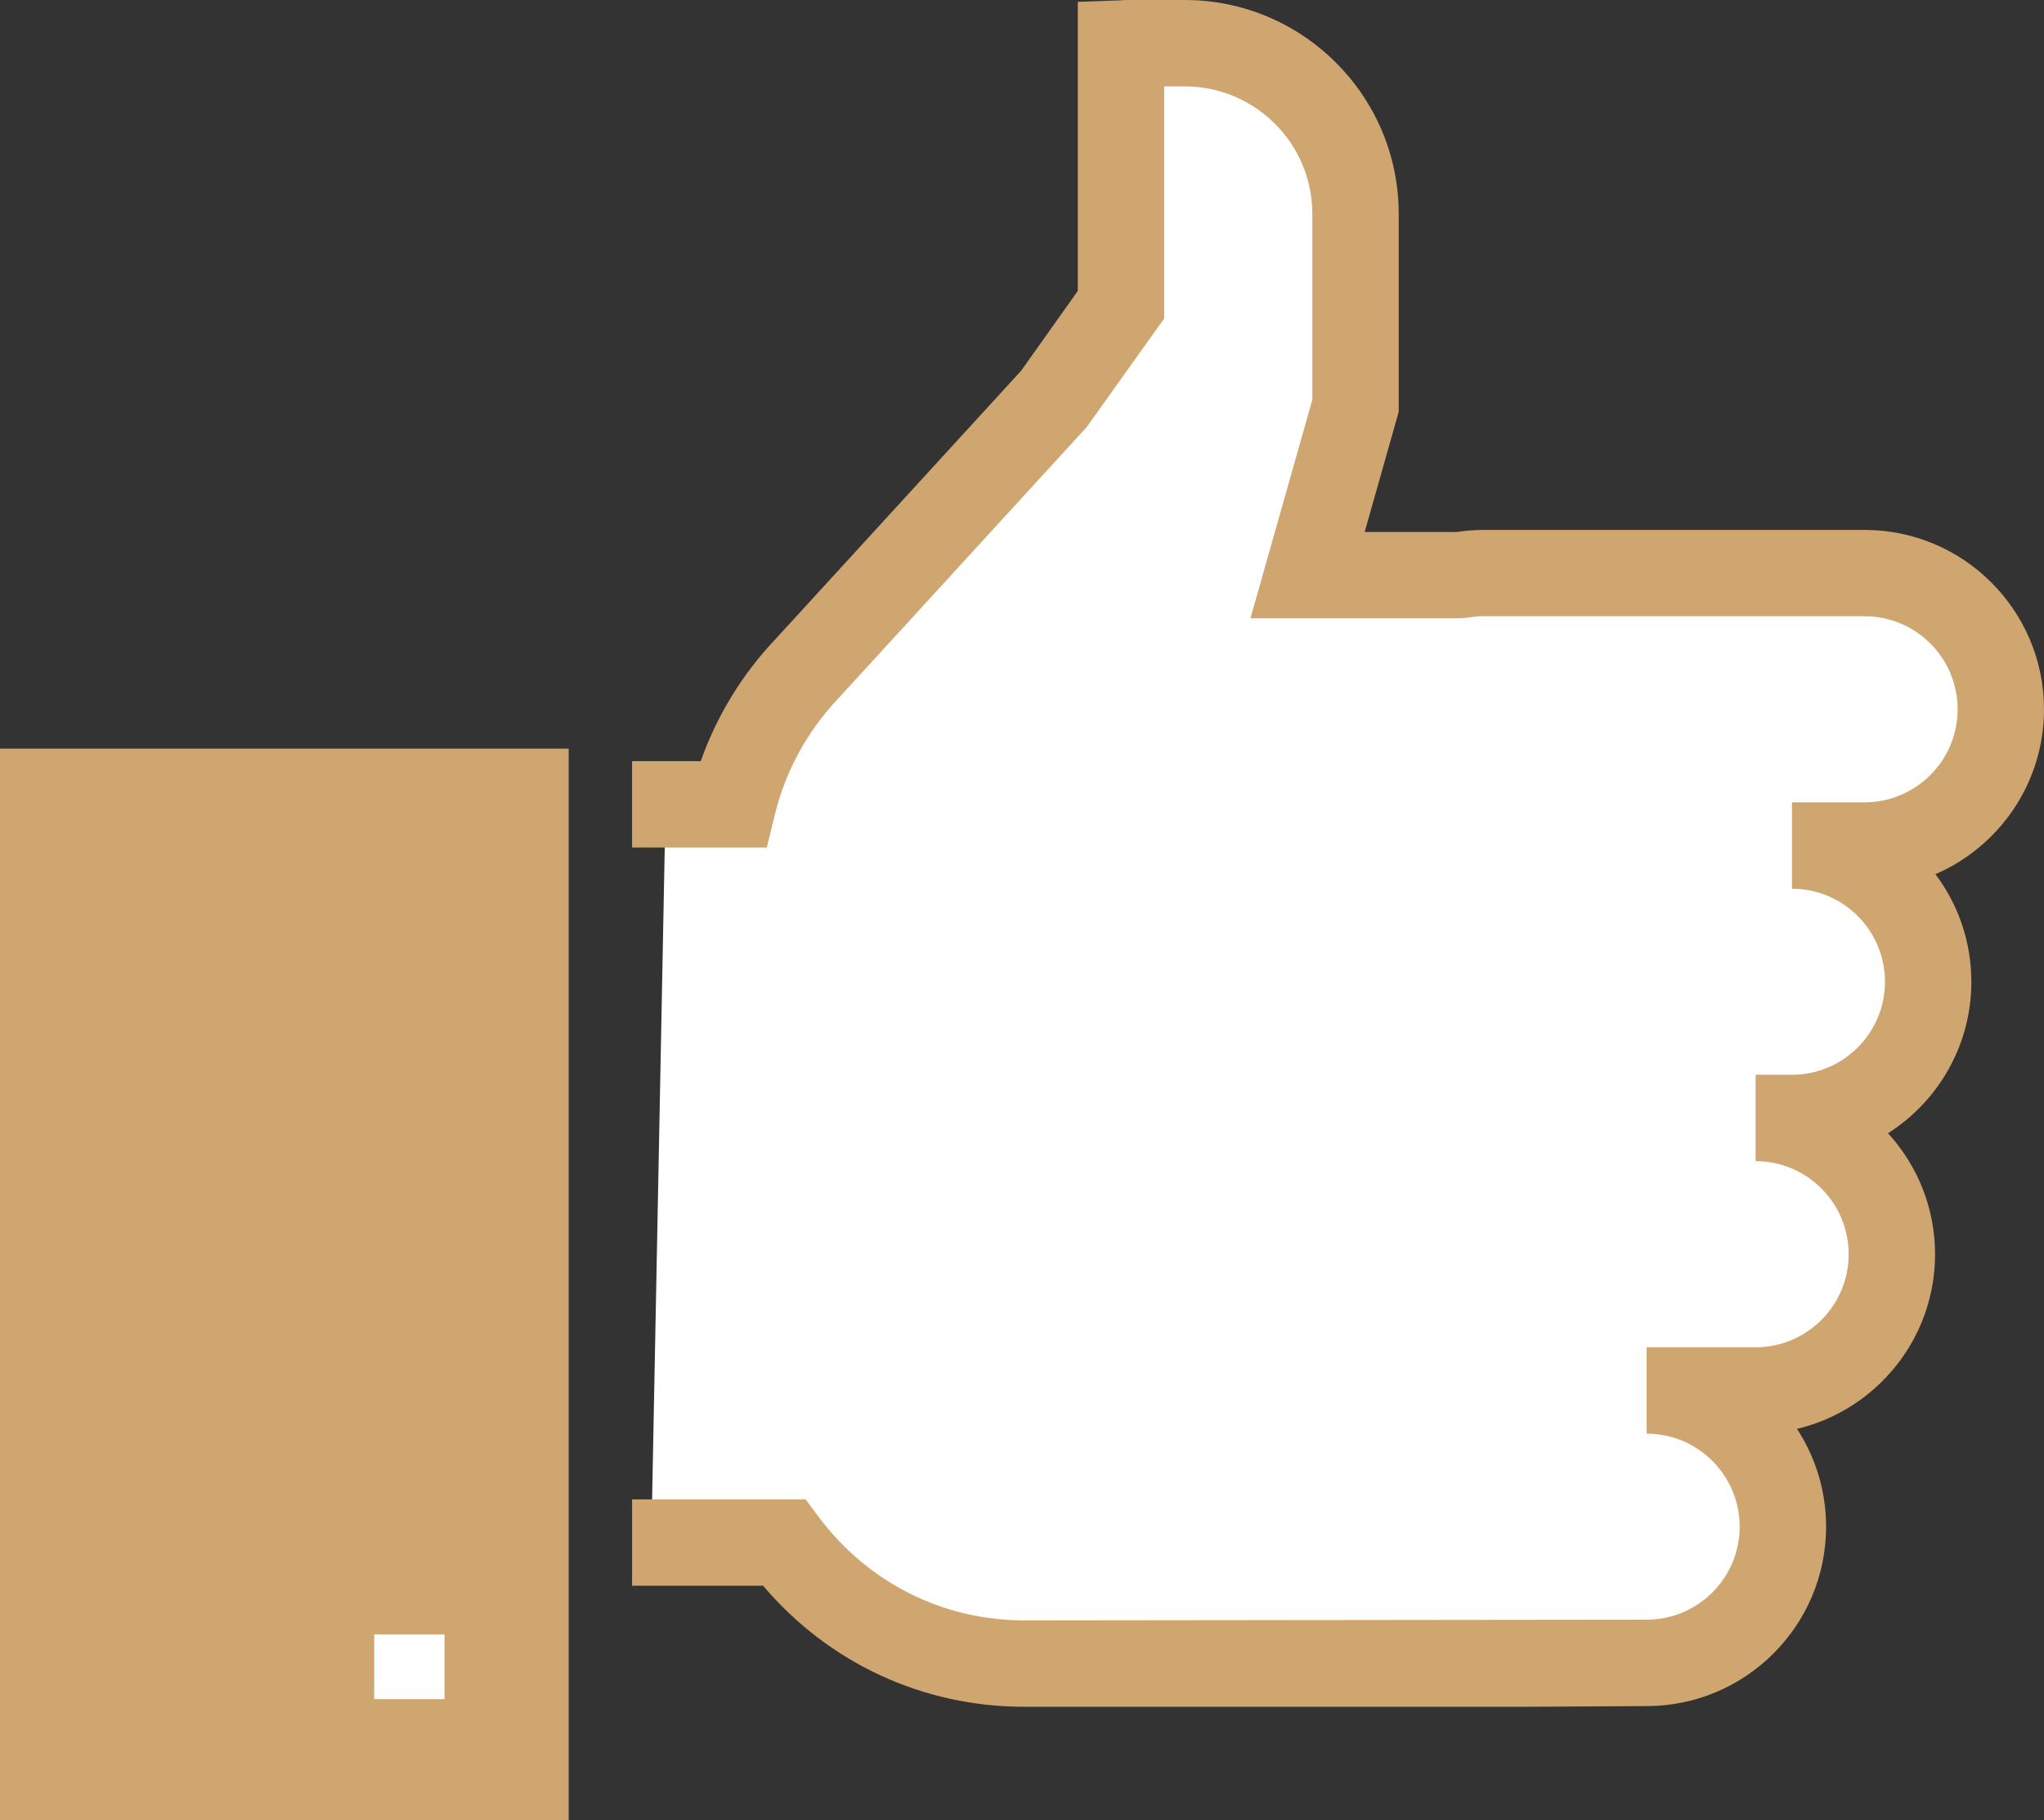
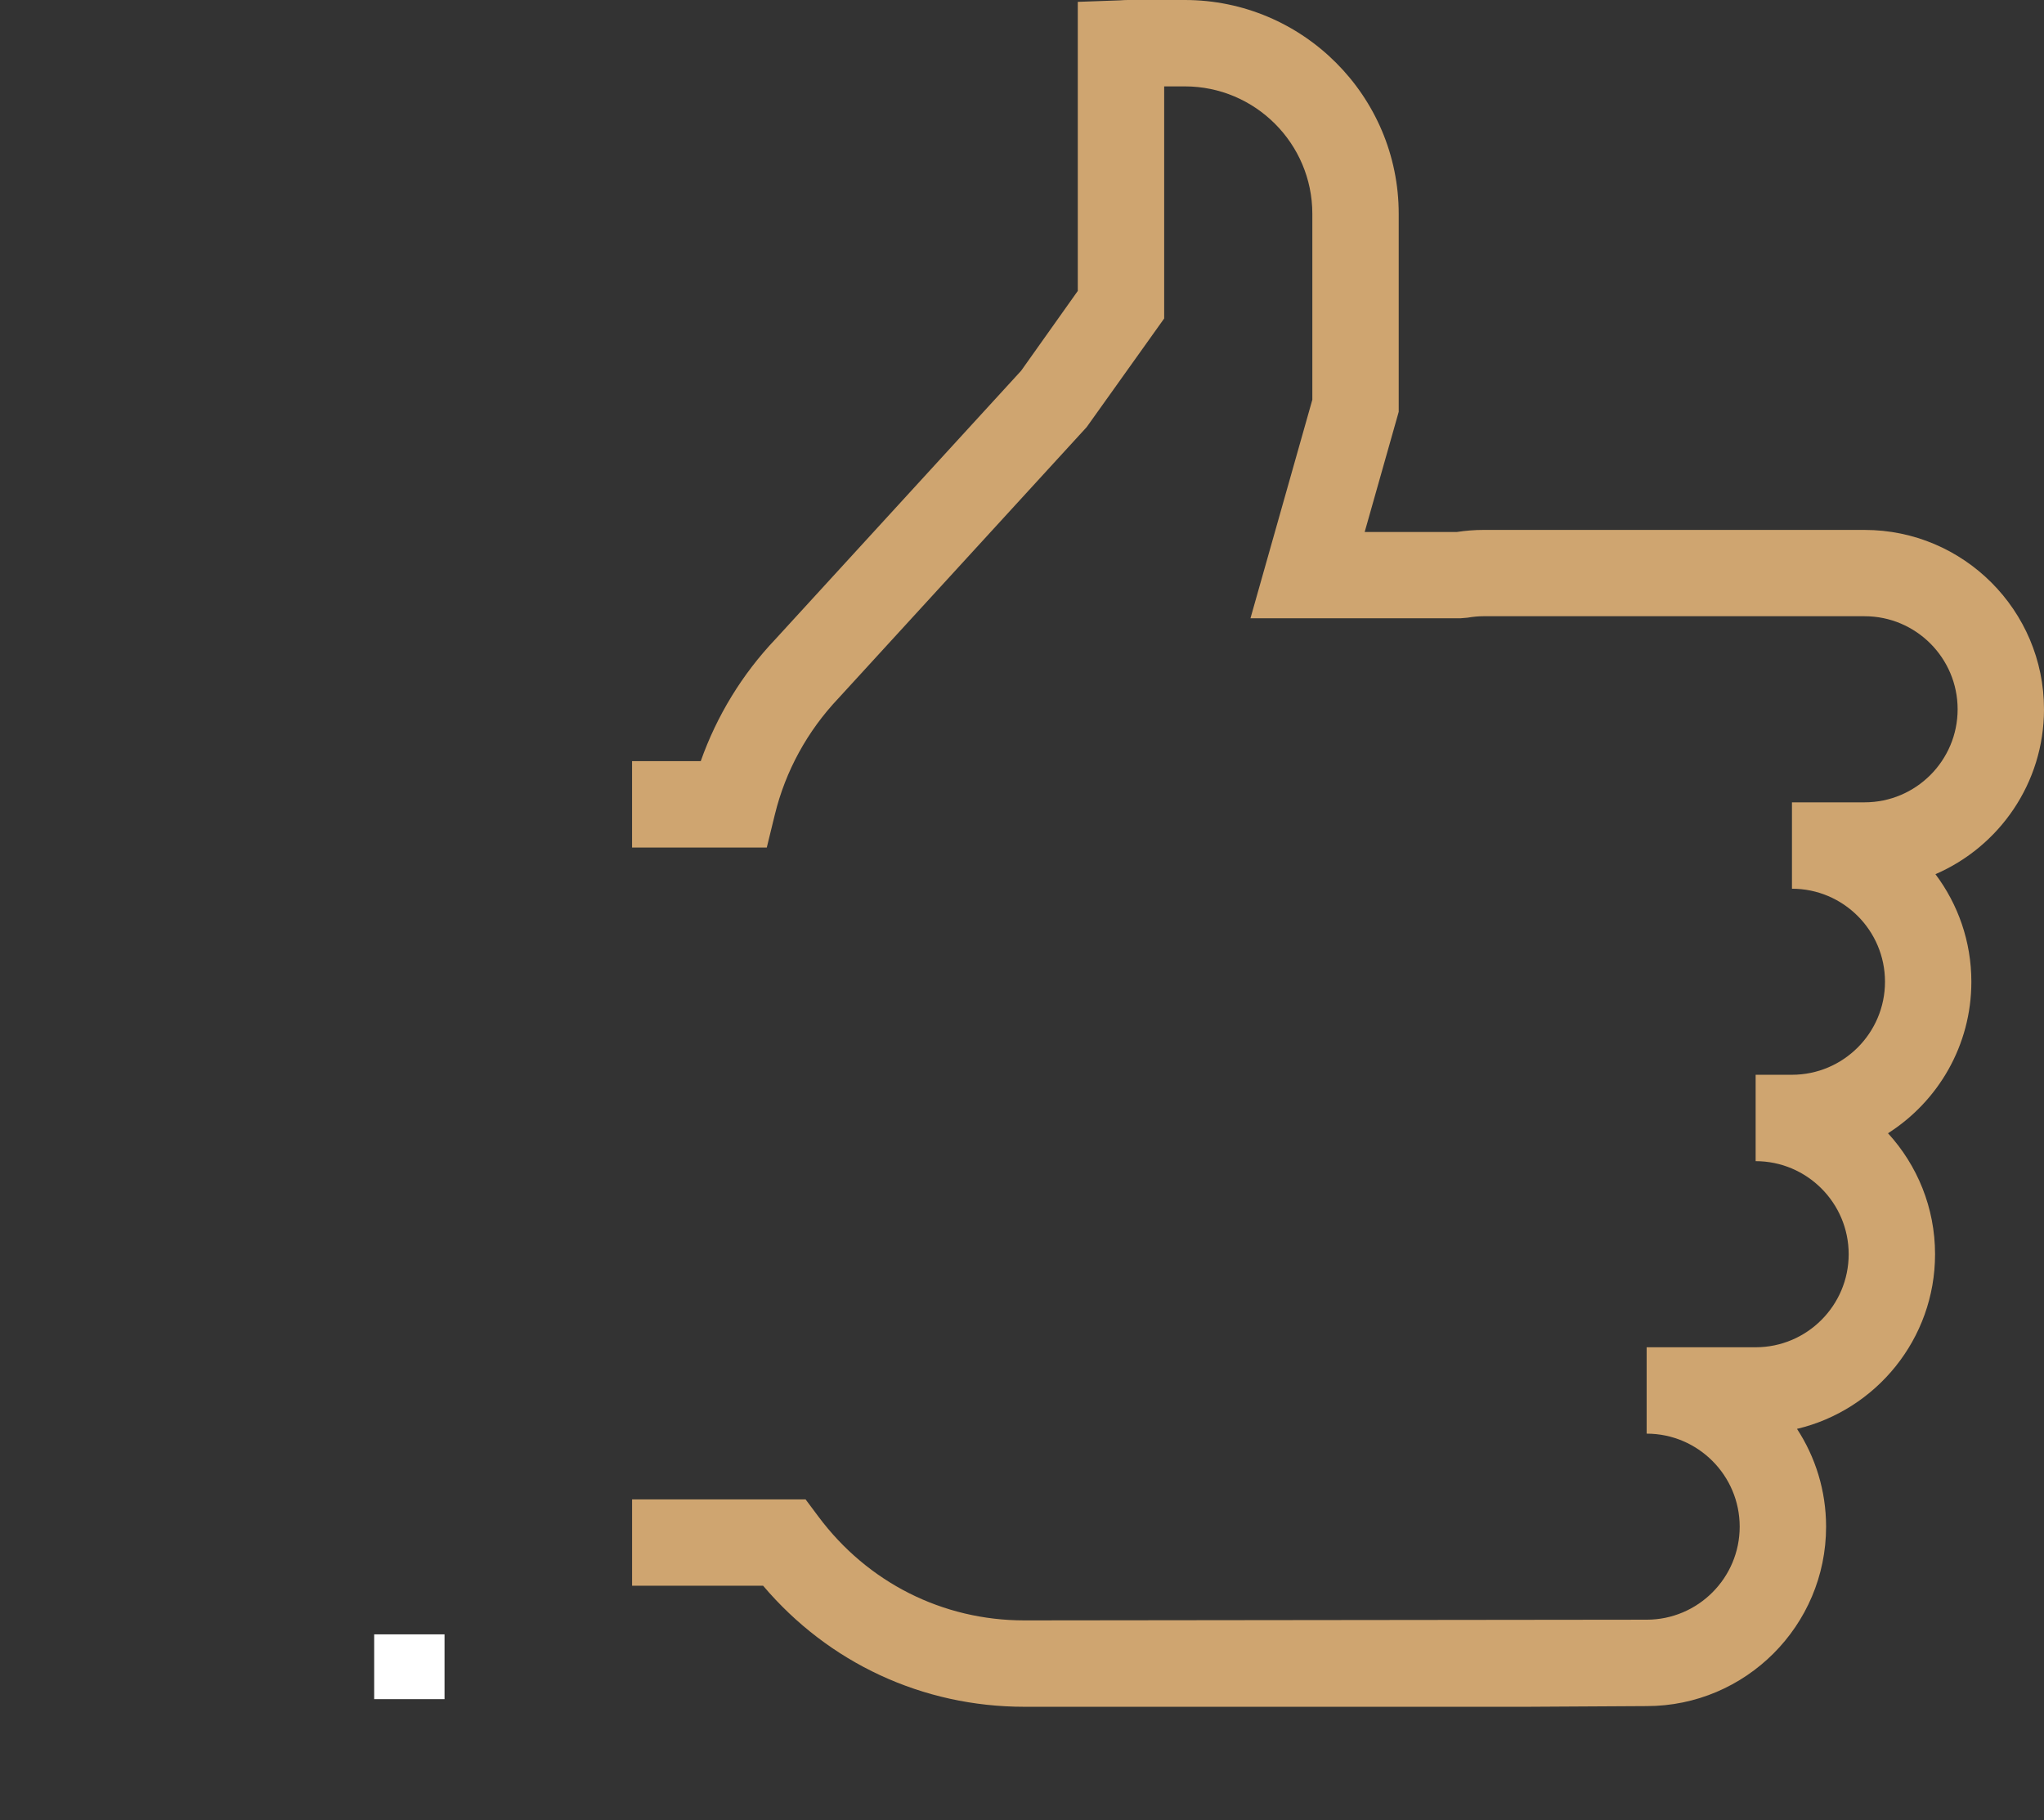
<svg xmlns="http://www.w3.org/2000/svg" version="1.1" x="0px" y="0px" width="130.851px" height="116.529px" viewBox="0 0 130.851 116.529" style="enable-background:new 0 0 130.851 116.529;" xml:space="preserve">
  <rect x="0" y="0" width="130.851" height="116.529" fill="#333333" stroke="none" />
  <style type="text/css">
	.st0{fill:#FFFFFF;}
	.st1{fill:#CFA570;}
</style>
  <defs>
</defs>
-   <path class="st0" d="M42.616,51.129h2.765l7.834-8.925l17.971-22.665l1.152-17.165l7.142,1.619c0,0,5.905,4.381,6.178,5.763  c0.273,1.382,1.195,13.595,1.195,16.129s-3.456,11.108-2.765,11.314s35.942-1.127,37.785,0c1.843,1.128,5.76,5.71,5.53,7.682  c-0.23,1.971,0.461,4.506-1.613,6.349c-2.074,1.843-6.221,3.4-6.221,3.4l3.456,6.398c0,0,0.461,6.318-2.304,8.167  s-5.99,2.668-5.99,2.668l4.838,5.398c0,0,2.534,4.579,0.23,7.014c-2.304,2.436-2.074,5.015-4.838,4.762  c-2.765-0.253-6.912,0.017-6.912,0.017s5.53,5.26,5.53,6.642s1.152,6.221,0,6.912c-1.152,0.691-4.608,3.221-5.53,3.684  c-0.922,0.463-7.834,0.819-9.216,0.871c-1.382,0.052-34.56-2.136-39.628-2.539c-5.069-0.403-4.608-1.325-6.682-3.168  s-2.534-2.304-5.299-2.534c-2.765-0.23-5.53-0.281-5.53-0.281L42.616,51.129z" />
  <g>
    <g>
      <path class="st1" d="M97.755,109.262H65.577c-6.515,0-12.533-2.806-16.724-7.748h-8.389v-5.53h11.106l0.829,1.111    c3.148,4.217,7.951,6.637,13.177,6.637l39.838-0.045c3.285,0,5.956-2.672,5.956-5.955c0-3.283-2.672-5.955-5.956-5.955v-5.53    h6.977c3.284,0,5.956-2.672,5.956-5.958c0-3.285-2.672-5.956-5.956-5.956v-5.53h2.325c3.285,0,5.956-2.672,5.956-5.956    c0-3.283-2.672-5.955-5.956-5.955v-5.53h4.652c3.283,0,5.954-2.672,5.954-5.958c0-3.283-2.67-5.955-5.954-5.955H94.95    c-0.306,0-0.637,0.03-1.012,0.094l-0.459,0.038H80.051l3.961-13.992V13.689c0-4.499-3.661-8.159-8.162-8.159h-1.323v14.858    l-4.961,6.954L53.687,44.687c-2.005,2.113-3.406,4.68-4.084,7.461l-0.516,2.109h-8.624v-5.53h4.396    c1.026-2.902,2.655-5.571,4.783-7.811L65.37,23.734l3.627-5.11V0.119l2.666-0.095C71.916,0.007,72.066,0,72.213,0h3.637    c7.549,0,13.692,6.141,13.692,13.689v12.673l-2.179,7.694h5.897c0.591-0.089,1.146-0.132,1.69-0.132h24.418    c6.331,0,11.483,5.152,11.483,11.484c0,4.724-2.866,8.792-6.95,10.554c1.443,1.92,2.3,4.306,2.3,6.888    c0,4.073-2.13,7.657-5.336,9.697c1.87,2.044,3.012,4.763,3.012,7.745c0,5.423-3.777,9.98-8.838,11.179    c1.177,1.802,1.862,3.954,1.862,6.263c0,6.333-5.153,11.484-11.486,11.484L97.755,109.262z" />
    </g>
-     <polyline class="st1" points="0,47.926 36.406,47.926 36.406,116.529 0,116.529  " />
    <g>
      <rect x="23.954" y="104.626" class="st0" width="4.504" height="4.147" />
    </g>
  </g>
</svg>